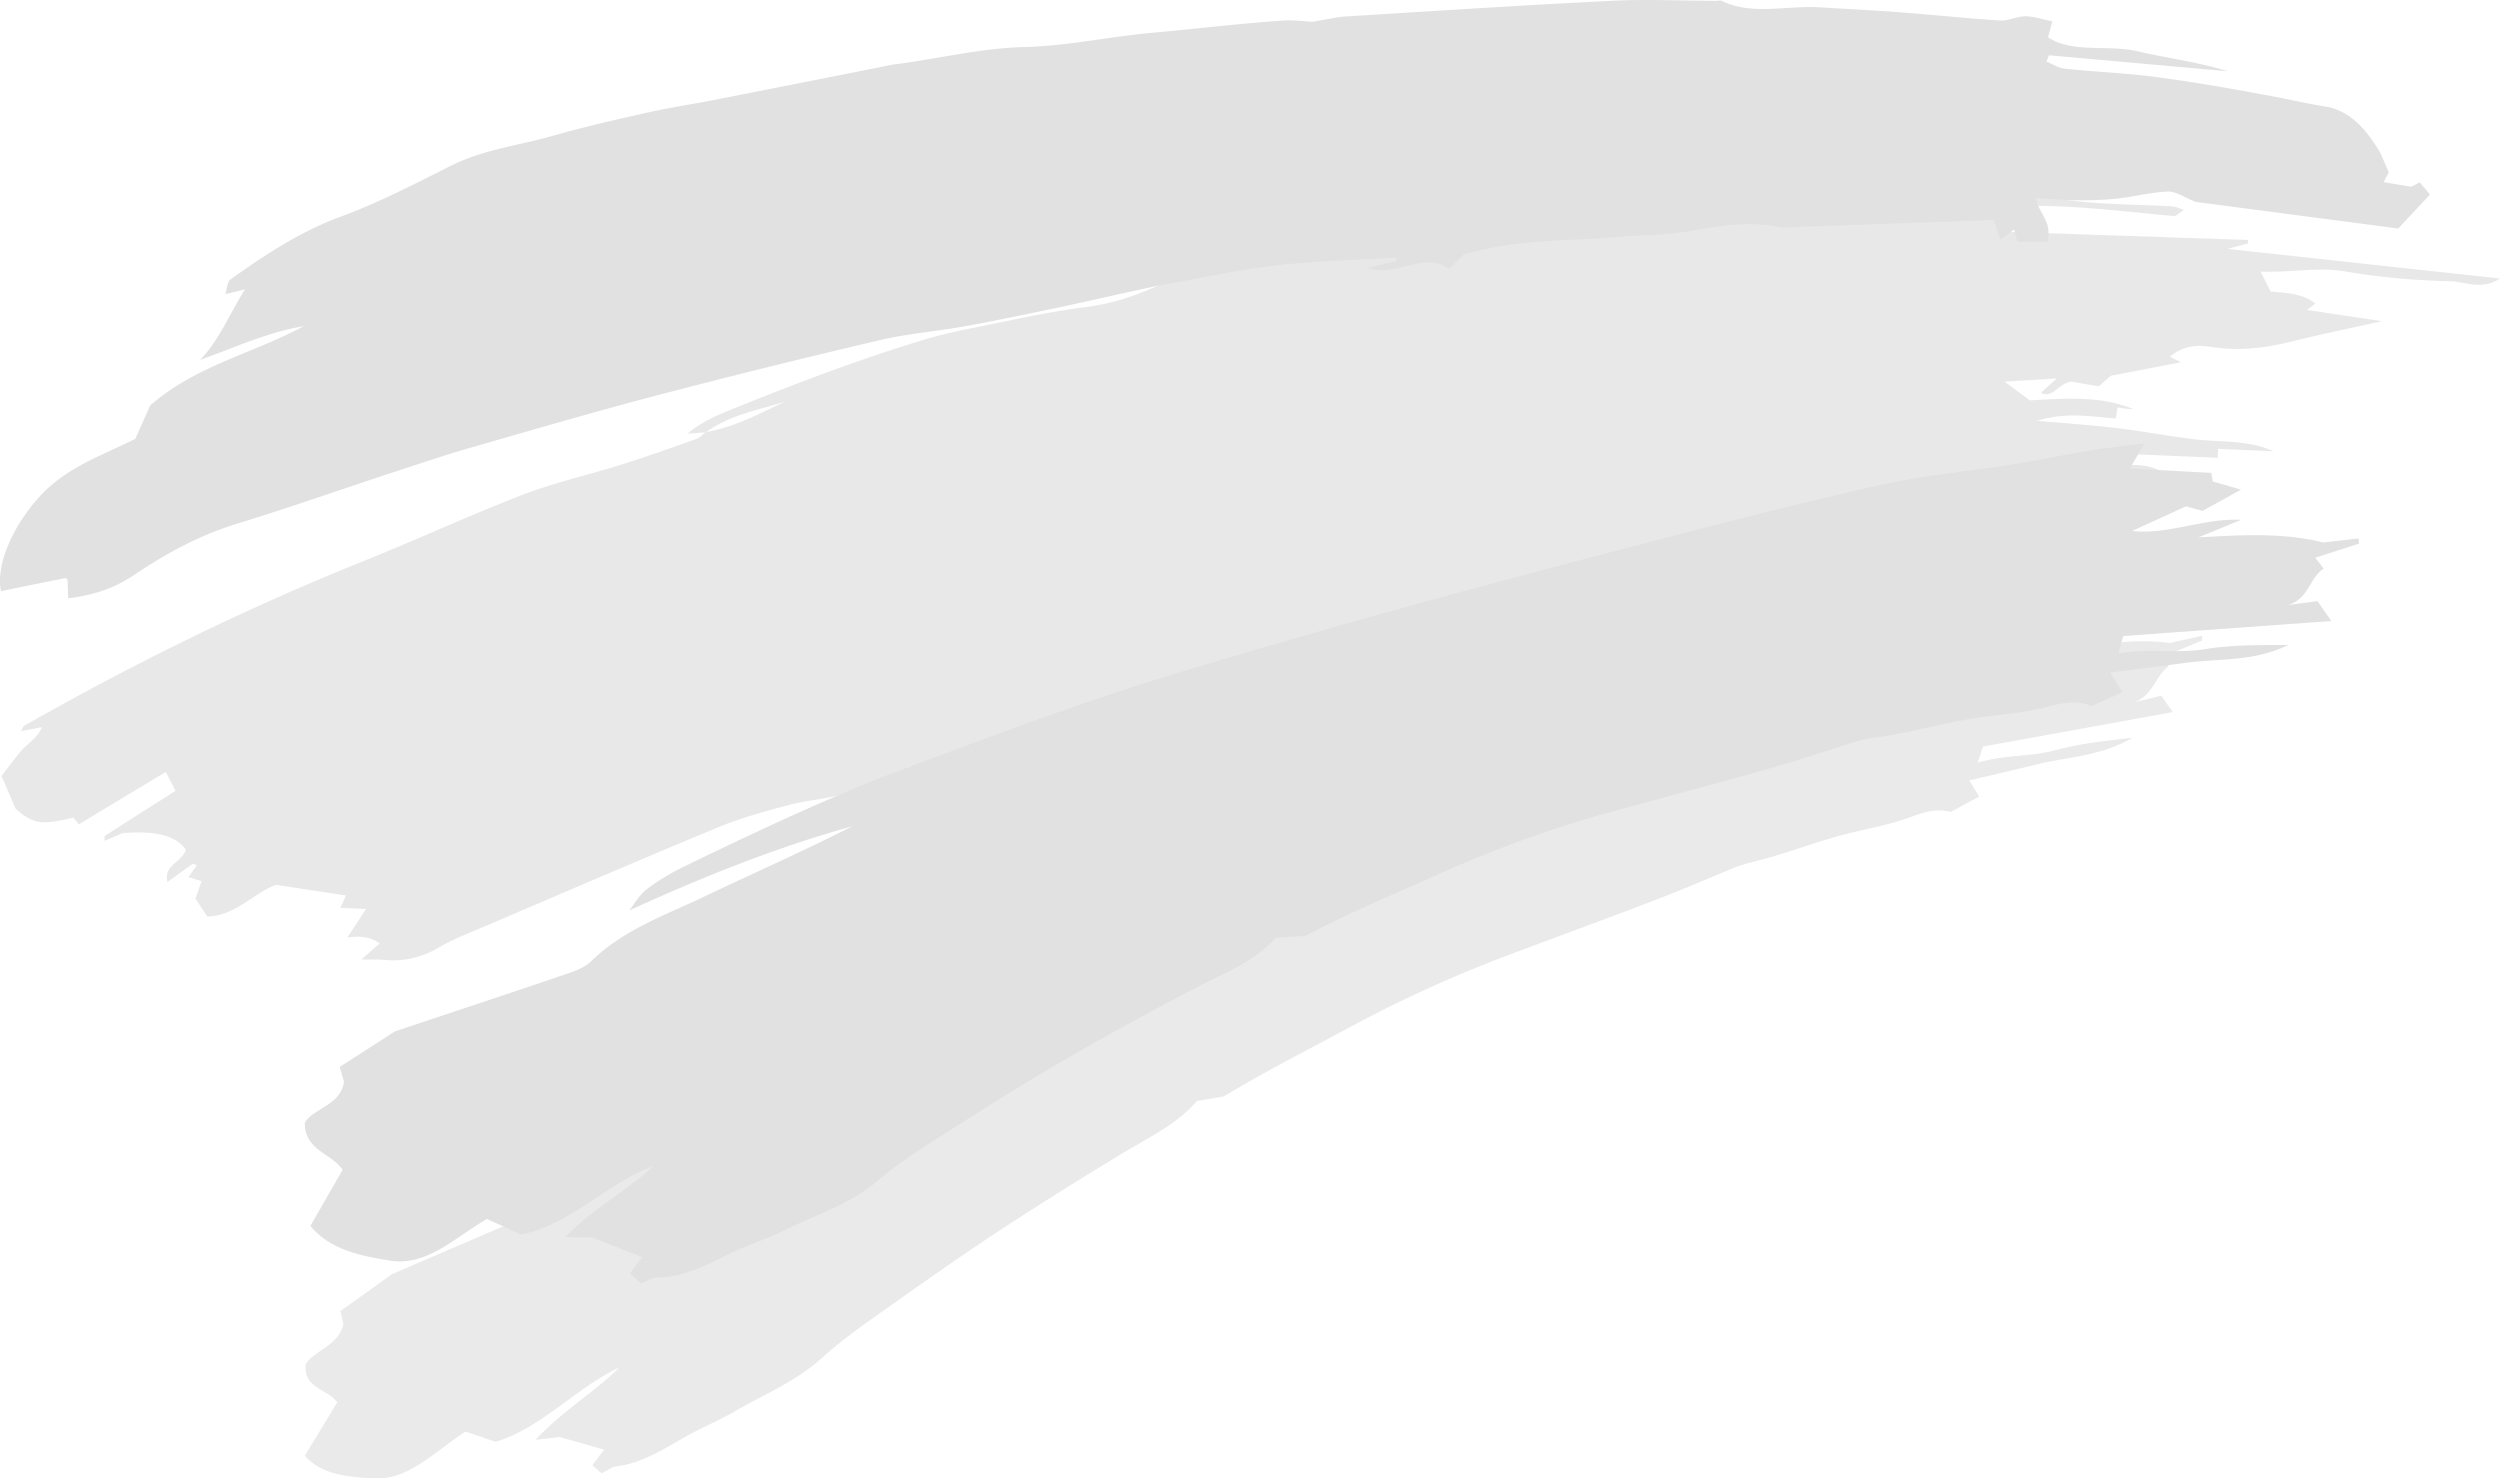
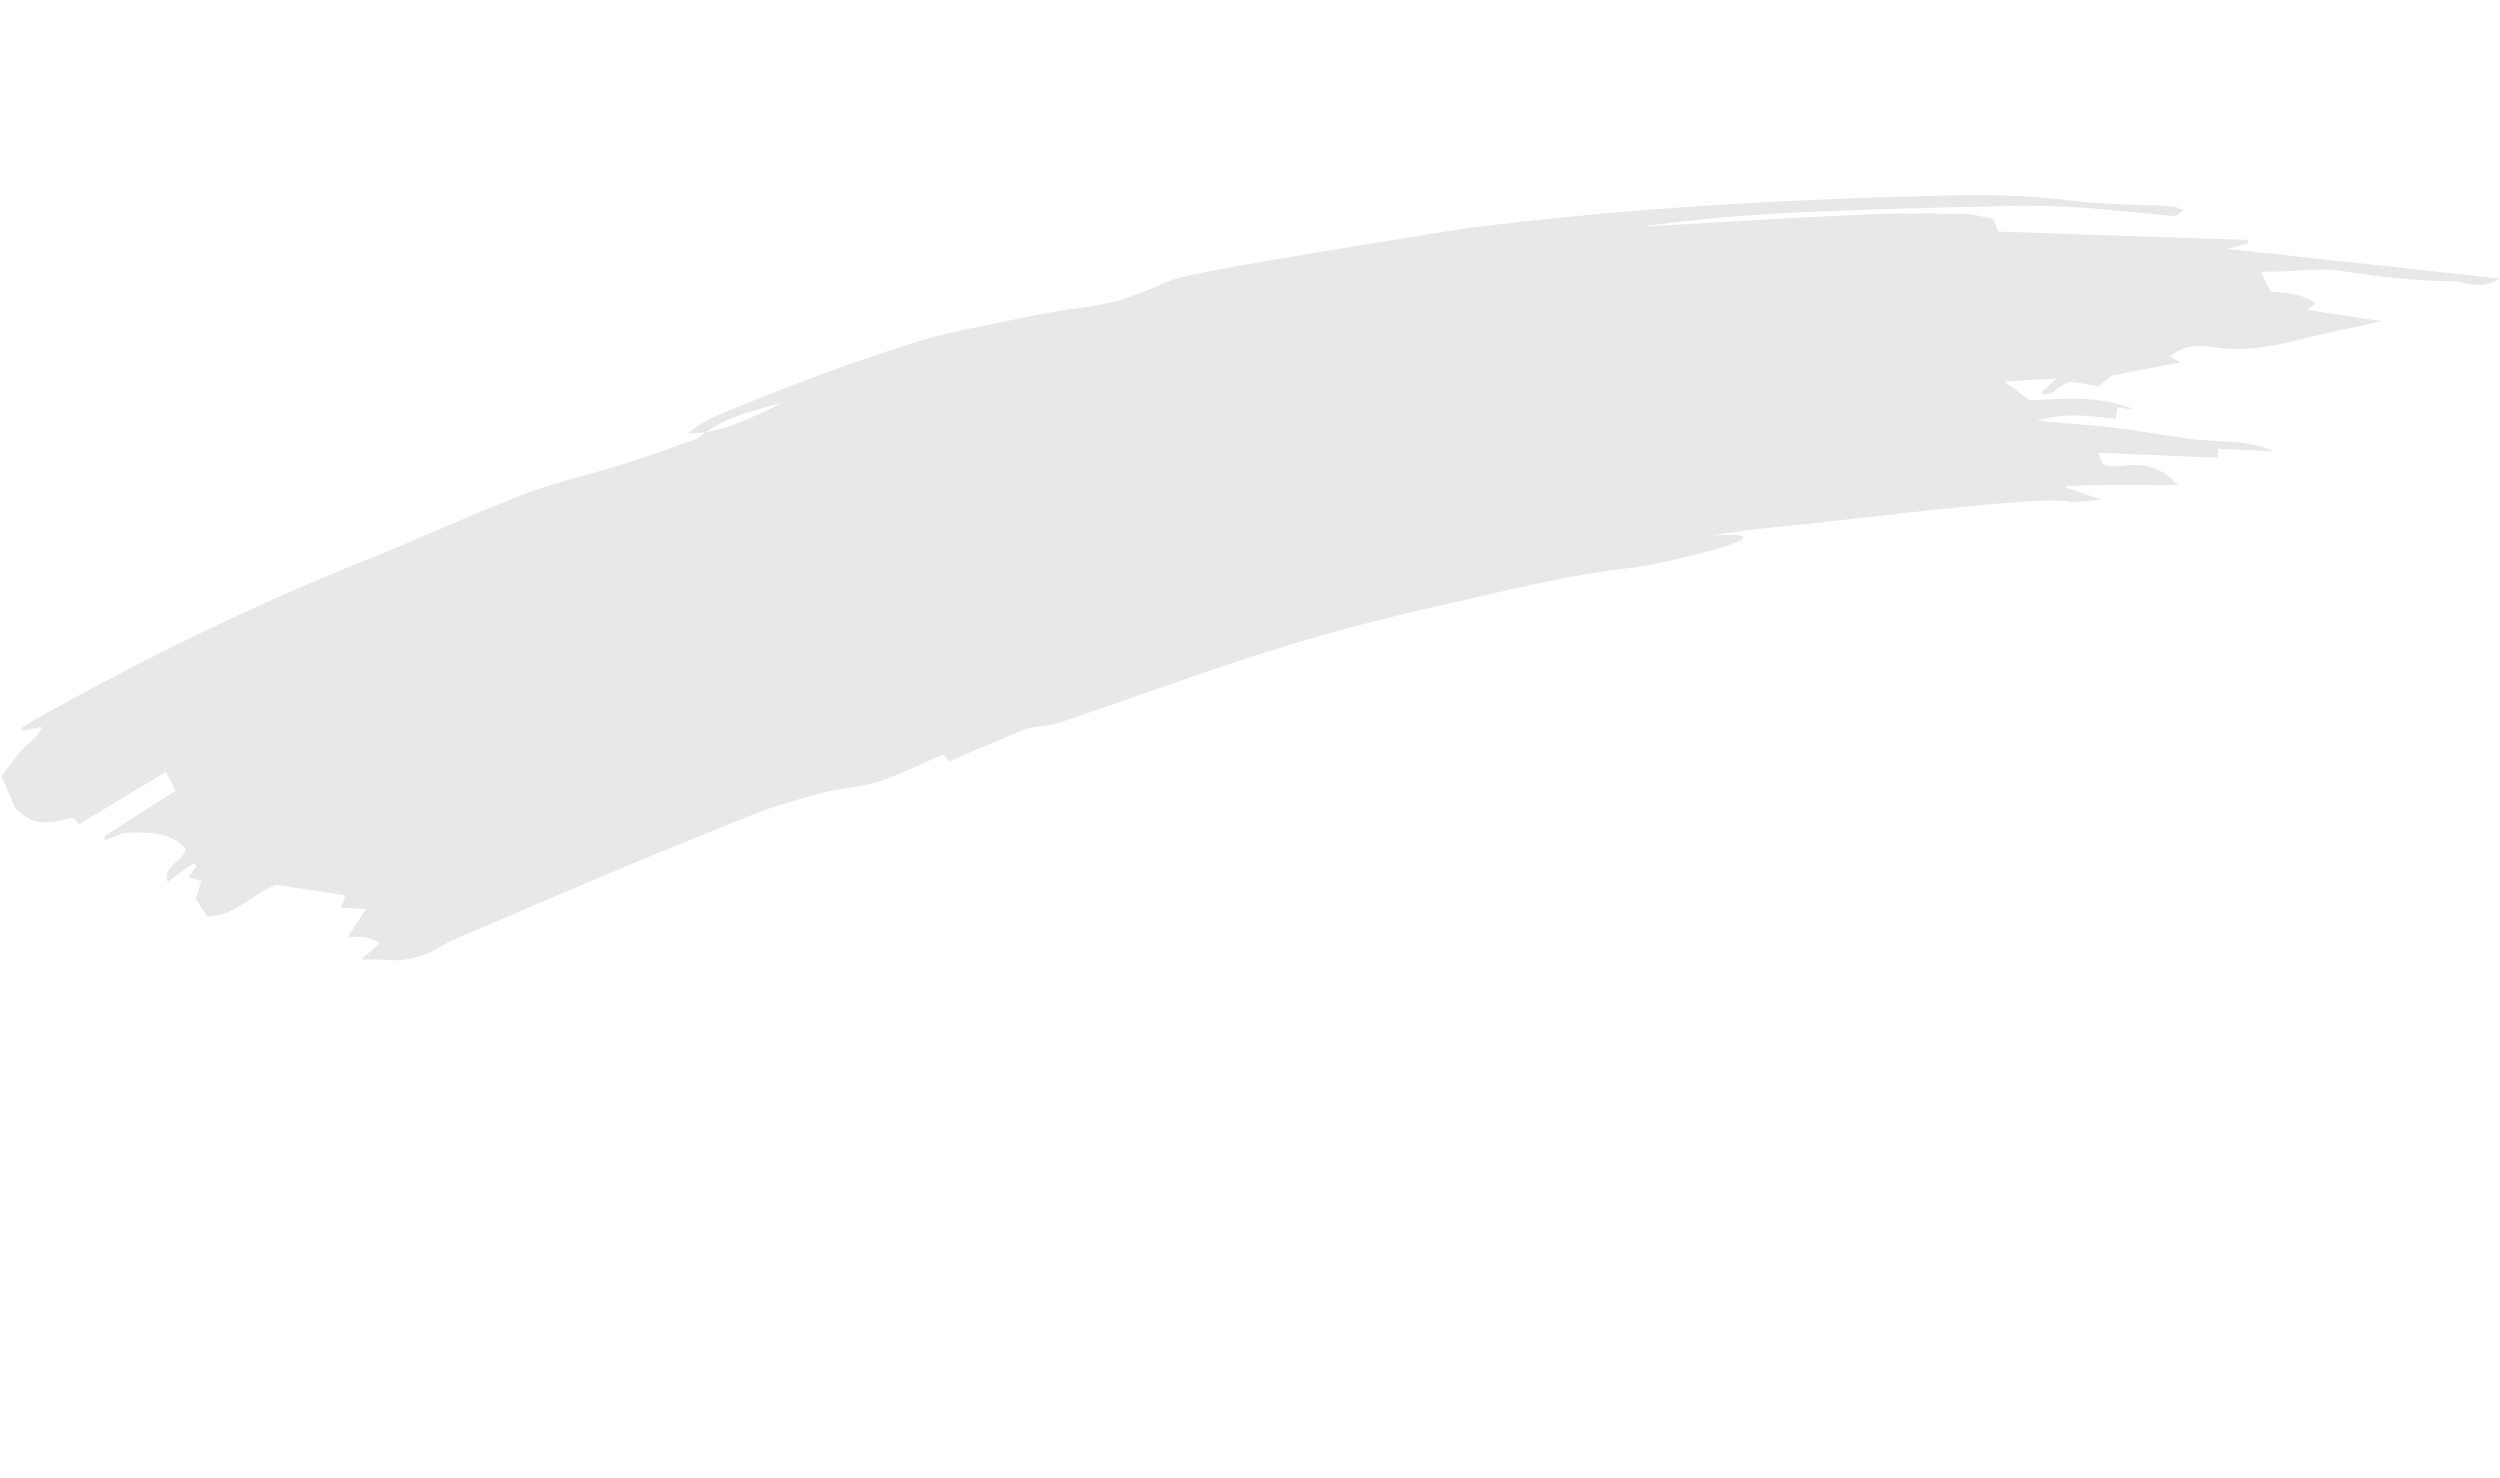
<svg xmlns="http://www.w3.org/2000/svg" id="Layer_1" data-name="Layer 1" viewBox="0 0 1851.17 1094.76">
  <defs>
    <style> .cls-1 { opacity: 0.71; } .cls-2 { fill: #e0e1e0; fill-rule: evenodd; } .cls-3 { opacity: 0.76; } </style>
  </defs>
  <g>
    <g>
      <g class="cls-1">
-         <path class="cls-2" d="M444.75,839.58c-7.93-2.72-14.93-5.1-22.32-7.61-21.67,13.92-42,35.78-66.65,34.71-20.18-.85-40.26-2.81-52.33-16.87,8.12-13.34,15.77-25.93,24-39.39-6.68-10.08-24.81-9.93-23.47-28.19,6.34-10.33,24.95-14.07,28-30.07-.63-2.63-1.33-5.58-2.23-9.36,12.63-9,25-17.88,38.56-27.54,37.59-16.17,76.72-32.88,115.81-49.94,6.45-2.81,13.94-6,18.82-10.9,23.3-23.48,51.31-35.77,78.05-50.82C615.25,584.31,649.87,566,684,545.73c-51.57,19.42-102,44.28-153.36,72.2,4.23-5.22,7.81-11.38,12.86-15.47a196.67,196.67,0,0,1,26.52-17.94c51.59-29.37,103.33-58.32,156.16-82.87,46.1-21.46,92.21-43.17,138.51-63,44.9-19.24,90.06-36.62,135.13-54.1,42.91-16.66,85.86-32.75,128.83-48.57q81.91-30.14,163.86-59.38c26.22-9.4,52.47-18.36,78.72-27.16,14.56-4.91,29.17-9.68,43.69-13.58,20.46-5.46,40.84-9.72,61.29-15.13,18.92-5,37.92-11,56.86-16.14,10.76-3,21.48-5.15,35.16-8.37-4.71,7.7-7.41,12.11-10.8,17.62,18-1.1,35.85-2.16,54.62-3.3.14,1.19.33,2.77.63,5.57,4.67.79,10.49,1.81,18.65,3.27-10.49,6.62-18.25,11.52-26.73,16.89-3.4-.56-7.2-1.15-10.89-1.78l-37.33,20.3c24.76-.17,48.11-13.87,73.86-15.56l-29.59,14.85c28.47-4.64,56.68-9.7,83.71-6l24-5.33c0,1.12.06,2.26.09,3.38-9.42,3.92-18.84,7.87-30,12.51,1.75,2.31,3.23,4.26,5.11,6.72-9.56,6.46-11.2,21.07-25.4,26.59,5.93-1.42,11.86-2.87,19.92-4.81l8.54,12.08-140.53,25.55c-1,3.08-2.1,6.25-4,11.87,21-6,38.69-4.09,58.47-9.41,18.9-5.05,37.6-6.79,56.24-9-24.28,13.95-47.64,14-71.36,19.83-15.91,3.94-31.78,7.57-49.54,11.74,2.94,4.83,4.71,7.7,7.34,12-7.29,3.91-14,7.48-21.16,11.37-8.78-2.53-17.88-.63-28.82,3.5-18.07,6.77-36.33,9.31-54.56,14.44-16.69,4.69-33.44,10.69-50.16,15.64-8.75,2.61-17.48,4.15-26,7.43-20,8.22-40.07,16.92-60.14,24.58-36.28,13.91-72.59,27.15-108.88,40.77a961.66,961.66,0,0,0-118.22,54.07c-30.43,16.37-61.11,31.86-91.31,50.2-6.46,1.1-12.93,2.22-19.93,3.4-15.32,17.52-35,26.58-53.73,37.88q-44.93,27-89.17,55.84c-27.4,17.94-54.37,36.79-81.25,55.85-18.12,12.84-36.76,25.51-53.24,40.41-20.09,18.14-42.88,27-64.54,39.65-11.87,6.94-24.38,12-36.33,18.72-17,9.64-33.74,20.22-51.8,22.18-3.2.35-7,3.3-10.86,5.18-2.3-2-4.4-3.84-6.81-6,3.63-4.78,6.55-8.59,8.79-11.55-10-2.82-20-5.68-32.92-9.31L474.35,838c19.8-21.21,42.95-34.72,62-53.45C504.69,799.14,478.89,829.2,444.75,839.58Z" transform="translate(-77.72 228.05)" />
-       </g>
+         </g>
      <g>
-         <path class="cls-2" d="M463.6,686,438.3,674.6c-23.08,13-44.08,35.17-71.53,30.82-22.45-3.51-44.86-8.26-59.22-25.71,8.08-14.06,15.7-27.34,23.87-41.52-8.12-12.27-28.2-14.38-28-34.89,6.32-10.89,26.72-12.76,29-30.48-.89-3.05-1.86-6.48-3.13-10.89l40.87-26.27c40.6-13.54,82.87-27.5,125-41.86,7-2.36,15.06-5,20.13-9.93,24.22-23.62,54.45-34,83.09-47.63,36.71-17.49,73.85-33.86,110.35-52.43C652.88,399.27,598.63,421,543.6,446.11c4.35-5.39,7.88-11.91,13.21-15.88a171.21,171.21,0,0,1,28.18-17c55.19-26.69,110.61-52.91,167.51-74,49.66-18.43,99.3-37.19,149.3-53.75,48.49-16.08,97.37-30,146.17-44.09,46.44-13.45,93-26.21,139.55-38.67q88.8-23.73,177.67-46.43c28.45-7.33,57-14.13,85.45-20.79,15.83-3.7,31.7-7.23,47.53-9.8,22.32-3.6,44.63-5.85,66.95-9.38,20.64-3.23,41.3-7.6,62-11,11.73-2,23.46-3.11,38.43-5-4.7,8.13-7.39,12.8-10.76,18.59,19.88,1,39.61,2.07,60.35,3.18.23,1.36.56,3.19,1.09,6.37,5.23,1.49,11.76,3.4,20.9,6.06-11.17,6.19-19.45,10.73-28.49,15.74-3.8-1.05-8.06-2.21-12.19-3.39-12.3,5.62-24.41,11.15-40,18.24,27.45,2.95,52.41-9.6,80.87-8.26-13.16,5.41-22.49,9.23-31.81,13,31.26-1.65,62.19-3.8,92.44,3.81l26.24-3c.12,1.29.22,2.58.33,3.83l-32.36,10.39,6.15,8.23c-10.17,6.09-11,22.42-26.37,26.86,6.49-.84,13-1.72,21.78-2.9,1.9,2.73,4.95,7.09,10.32,14.74-53.6,3.87-103.15,7.43-154.13,11.12-.94,3.34-1.91,6.8-3.62,12.92,22.89-4.11,42.63.28,64.19-3.23,20.64-3.35,41.24-2.95,61.79-3.09-26,12.72-51.89,9.79-77.8,13.44-17.37,2.43-34.75,4.5-54.16,7l9,14.56-22.68,10.17c-9.92-3.95-19.89-2.95-31.74.34-19.57,5.37-39.66,5.93-59.52,9.43-18.21,3.19-36.35,7.86-54.57,11.36-9.52,1.82-19.09,2.47-28.36,5.08-21.67,6.78-43.27,14.08-65,20.23-39.29,11.13-78.65,21.52-118,32.32A878,878,0,0,0,1142,419.69c-32.63,14.68-65.59,28.31-97.84,45.24l-21.85,1.33c-15.79,17.87-37,25.64-57,36.05q-48,24.87-95.06,51.91C841.09,571,812.44,589,784,607.12c-19.22,12.24-39,24.22-56.28,39-21,18-45.69,25.12-68.85,36.69-12.68,6.36-26.22,10.46-39,16.6-18.24,8.74-36,18.58-55.92,18.54-3.53,0-7.57,2.83-11.69,4.47l-8-7.6c3.72-5,6.66-8.88,8.95-12L516,688.14l-19.7-.09c20.5-21.5,45.25-33.85,65.12-52.64C527.29,647.87,500.75,678.62,463.6,686Z" transform="translate(-77.72 228.05)" />
        <g class="cls-3">
-           <path class="cls-2" d="M600.29,92.12,586.81,93c11.94-9.8,22.85-13.88,33.47-18.21,46.35-18.84,93-36.44,140.31-50.9,10.91-3.32,22-6,33-8.18,29.67-5.9,59.43-12.79,89-16.51,19.27-2.44,36.85-8.55,55-16.81,11-5,23.19-7.13,34.88-9.39,26.29-5,52.59-9.49,78.89-13.86,37.35-6.23,74.69-12.17,112-18.19,2.09-.35,4.17-.48,6.27-.72,105.89-13.11,211.16-19.52,316-22.65,41.58-1.22,83.59-2.55,124.22,2.69,25,3.23,51.07,3,76.65,4.51,2.24.12,4.25,1.27,8.42,2.59-4,2.63-5.87,4.69-7.14,4.58-22.64-2-45.1-4.64-67.86-6.2-17.47-1.18-35.18-1.7-53-1.31-49.49,1.1-99,2.32-148.67,4.45-41.4,1.78-83,4.91-125,11,7.08-.43,14.18-.92,21.26-1.29,47.1-2.62,94.25-5.65,141.29-7.7,25.44-1.11,50.71-.85,75.93-.59,7.37.09,14.33,2.34,21.88,3.66,1.24,3.13,2.59,6.52,3.76,9.45,62.18,2.11,123.64,4.18,185.09,6.25-.07.85-.17,1.72-.26,2.58l-15.06,4c68.37,7.44,135,14.7,201.68,21.94-13.85,9-25,2.31-36.91,2a532.43,532.43,0,0,1-77.83-7.26c-20.19-3.51-41,1.07-62.5.11,2.79,5.51,5,9.86,7.48,14.81,11.24,1.12,23.64,1.16,33.08,8.88L1786,1.46c18,2.69,35.63,5.31,55.43,8.31C1818,15,1797,19.28,1776,24.5c-20.21,5.07-39.71,7.53-59.38,4.57-9-1.33-20.08-2.83-32.2,7l8.18,4.12c-18.15,3.48-34.62,6.67-51.89,10L1631.79,58c-7.72-1.33-14.82-2.52-20.27-3.46-9.23,1-13.9,12.95-22.58,8.19l11.85-10.56L1562,54.52l18.74,13.89c26.65-1.49,53.33-3.45,77,6.64-2.14-.19-4.28-.32-6.38-.58-1.86-.21-3.68-.51-5.6-.78-.42,2.34-.74,4.13-1.44,8.15-10-.79-19.8-2.1-29.81-2.22A95.35,95.35,0,0,0,1586,83.5c19.86,1.79,39.86,3.17,59.57,5.5,19.11,2.27,37.8,5.93,56.94,8.2,19.61,2.33,40.46.46,58.59,8.88-13.38-.58-26.76-1.11-40.9-1.76-.17,3.13-.26,4.89-.33,6.59-28.51-1.18-57.23-2.41-88.24-3.7,1.47,3.55,1.76,7.93,3.93,8.7,4.08,1.49,9.22,1.67,14,1,16.25-2.29,29.5,1.28,40.8,14.32-24.56,0-47.35-.47-70.3.24-22.64.7-14.44,0,13.61,10.63-10.89.67-18.21,2.49-24.38,1.26-22.6-4.55-160,13.52-204.89,17.68-20,1.89-40.14,4.48-60.24,7.43a70.61,70.61,0,0,0-24.45,8.85c72.35-4.4-37.07,21.65-56.29,23.7-44.36,4.73-88.48,15.68-132.6,25.61-42,9.44-84.08,19.78-125.66,32.61-54,16.67-107.49,36.2-161.19,54.62-7.31,2.49-14.15,4.45-22,5-9.75.67-20.12,6.63-30.12,10.67-12.08,4.86-24.07,10.1-35.89,15.08-1.48-1.88-2.58-3.31-4-5.13-3,1.29-6.26,2.67-9.48,4-13.17,5.54-26.14,12.23-39.53,16.27s-27.26,4.57-40.77,8.18c-17.84,4.74-35.89,9.66-53.21,16.81C551.34,408.63,493.91,433.44,436.42,458c-11.38,4.85-23.09,9.25-33.8,15.57a65.36,65.36,0,0,1-40.68,9.14c-5-.43-10.22-.19-16.71-.3,4.82-4.21,8.58-7.48,13.64-11.92-7.15-4.94-15-5.72-23.94-4.29,4.5-6.92,8.68-13.33,13.81-21.18-6.56-.3-12.14-.54-18.9-.82,1.12-2.6,2.08-4.8,4-9.17-17-2.59-33.87-5.15-51.7-7.88-16.43,5.92-30.27,23.18-51,23.43-2.88-4.4-5.88-9-8.67-13.3L227,424.36c-3.54-1.06-6.53-1.95-9.77-2.95,2.12-2.93,4.2-5.82,6.29-8.69-1.07-.37-2.57-1.39-3.17-1-5.9,4-11.64,8.3-18.55,13.31-3.3-12.93,11.29-14.72,13.48-24.1-9.33-12-25.45-13.51-46.73-12.14l-13.41,5.79c.09-1.78-.21-3.43.25-3.71q26.12-16.77,52.31-33.3c-2.05-4-4.26-8.3-7.19-14-20.59,12.37-41.8,25.17-64.45,38.8-1.37-1.69-2.69-3.35-4-5-24.2,5.73-29.53,4.76-42.69-6.44-4-9.22-6.85-15.86-10.52-24.4,3.94-5.08,8.67-11.41,13.65-17.61,4.84-6,12.63-9.94,16.28-18.52l-15.62,3c1.4-2.31,1.75-3.63,2.52-4.05C177.13,263,260.56,222.08,346.41,187.63c39.68-15.92,78.8-34.08,118.59-49.4,24.16-9.28,49.21-14.78,73.76-22.52,18.42-5.81,36.71-12.41,55-18.92,2.3-.79,4.28-3.19,6.39-4.83,20.37-3.5,39.27-13.17,58.25-22.45C638.72,75.79,618.31,79,600.29,92.12Z" transform="translate(-77.72 228.05)" />
+           <path class="cls-2" d="M600.29,92.12,586.81,93c11.94-9.8,22.85-13.88,33.47-18.21,46.35-18.84,93-36.44,140.31-50.9,10.91-3.32,22-6,33-8.18,29.67-5.9,59.43-12.79,89-16.51,19.27-2.44,36.85-8.55,55-16.81,11-5,23.19-7.13,34.88-9.39,26.29-5,52.59-9.49,78.89-13.86,37.35-6.23,74.69-12.17,112-18.19,2.09-.35,4.17-.48,6.27-.72,105.89-13.11,211.16-19.52,316-22.65,41.58-1.22,83.59-2.55,124.22,2.69,25,3.23,51.07,3,76.65,4.51,2.24.12,4.25,1.27,8.42,2.59-4,2.63-5.87,4.69-7.14,4.58-22.64-2-45.1-4.64-67.86-6.2-17.47-1.18-35.18-1.7-53-1.31-49.49,1.1-99,2.32-148.67,4.45-41.4,1.78-83,4.91-125,11,7.08-.43,14.18-.92,21.26-1.29,47.1-2.62,94.25-5.65,141.29-7.7,25.44-1.11,50.71-.85,75.93-.59,7.37.09,14.33,2.34,21.88,3.66,1.24,3.13,2.59,6.52,3.76,9.45,62.18,2.11,123.64,4.18,185.09,6.25-.07.85-.17,1.72-.26,2.58l-15.06,4c68.37,7.44,135,14.7,201.68,21.94-13.85,9-25,2.31-36.91,2a532.43,532.43,0,0,1-77.83-7.26c-20.19-3.51-41,1.07-62.5.11,2.79,5.51,5,9.86,7.48,14.81,11.24,1.12,23.64,1.16,33.08,8.88L1786,1.46c18,2.69,35.63,5.31,55.43,8.31C1818,15,1797,19.28,1776,24.5c-20.21,5.07-39.71,7.53-59.38,4.57-9-1.33-20.08-2.83-32.2,7l8.18,4.12c-18.15,3.48-34.62,6.67-51.89,10L1631.79,58c-7.72-1.33-14.82-2.52-20.27-3.46-9.23,1-13.9,12.95-22.58,8.19l11.85-10.56L1562,54.52l18.74,13.89c26.65-1.49,53.33-3.45,77,6.64-2.14-.19-4.28-.32-6.38-.58-1.86-.21-3.68-.51-5.6-.78-.42,2.34-.74,4.13-1.44,8.15-10-.79-19.8-2.1-29.81-2.22A95.35,95.35,0,0,0,1586,83.5c19.86,1.79,39.86,3.17,59.57,5.5,19.11,2.27,37.8,5.93,56.94,8.2,19.61,2.33,40.46.46,58.59,8.88-13.38-.58-26.76-1.11-40.9-1.76-.17,3.13-.26,4.89-.33,6.59-28.51-1.18-57.23-2.41-88.24-3.7,1.47,3.55,1.76,7.93,3.93,8.7,4.08,1.49,9.22,1.67,14,1,16.25-2.29,29.5,1.28,40.8,14.32-24.56,0-47.35-.47-70.3.24-22.64.7-14.44,0,13.61,10.63-10.89.67-18.21,2.49-24.38,1.26-22.6-4.55-160,13.52-204.89,17.68-20,1.89-40.14,4.48-60.24,7.43c72.35-4.4-37.07,21.65-56.29,23.7-44.36,4.73-88.48,15.68-132.6,25.61-42,9.44-84.08,19.78-125.66,32.61-54,16.67-107.49,36.2-161.19,54.62-7.31,2.49-14.15,4.45-22,5-9.75.67-20.12,6.63-30.12,10.67-12.08,4.86-24.07,10.1-35.89,15.08-1.48-1.88-2.58-3.31-4-5.13-3,1.29-6.26,2.67-9.48,4-13.17,5.54-26.14,12.23-39.53,16.27s-27.26,4.57-40.77,8.18c-17.84,4.74-35.89,9.66-53.21,16.81C551.34,408.63,493.91,433.44,436.42,458c-11.38,4.85-23.09,9.25-33.8,15.57a65.36,65.36,0,0,1-40.68,9.14c-5-.43-10.22-.19-16.71-.3,4.82-4.21,8.58-7.48,13.64-11.92-7.15-4.94-15-5.72-23.94-4.29,4.5-6.92,8.68-13.33,13.81-21.18-6.56-.3-12.14-.54-18.9-.82,1.12-2.6,2.08-4.8,4-9.17-17-2.59-33.87-5.15-51.7-7.88-16.43,5.92-30.27,23.18-51,23.43-2.88-4.4-5.88-9-8.67-13.3L227,424.36c-3.54-1.06-6.53-1.95-9.77-2.95,2.12-2.93,4.2-5.82,6.29-8.69-1.07-.37-2.57-1.39-3.17-1-5.9,4-11.64,8.3-18.55,13.31-3.3-12.93,11.29-14.72,13.48-24.1-9.33-12-25.45-13.51-46.73-12.14l-13.41,5.79c.09-1.78-.21-3.43.25-3.71q26.12-16.77,52.31-33.3c-2.05-4-4.26-8.3-7.19-14-20.59,12.37-41.8,25.17-64.45,38.8-1.37-1.69-2.69-3.35-4-5-24.2,5.73-29.53,4.76-42.69-6.44-4-9.22-6.85-15.86-10.52-24.4,3.94-5.08,8.67-11.41,13.65-17.61,4.84-6,12.63-9.94,16.28-18.52l-15.62,3c1.4-2.31,1.75-3.63,2.52-4.05C177.13,263,260.56,222.08,346.41,187.63c39.68-15.92,78.8-34.08,118.59-49.4,24.16-9.28,49.21-14.78,73.76-22.52,18.42-5.81,36.71-12.41,55-18.92,2.3-.79,4.28-3.19,6.39-4.83,20.37-3.5,39.27-13.17,58.25-22.45C638.72,75.79,618.31,79,600.29,92.12Z" transform="translate(-77.72 228.05)" />
        </g>
      </g>
    </g>
-     <path class="cls-2" d="M1049.64-211.94c10.43-1.7,17.6-3.48,24.61-3.91,65.77-4.08,131.54-8.37,197.2-11.62,25.7-1.28,51.06-.05,76.57.05,1.61,0,3.57-.55,4.78.08,21.7,10.81,47.79,3.3,71.75,4.7,19.68,1.15,39.39,2.14,59,3.61,25.07,1.88,50,4.55,75.1,6.16,6,.37,12.82-3.16,18.94-3.12s12.07,2.17,19.83,3.72c-.88,3.29-1.79,6.68-3.19,11.84,18.2,12.09,44.37,5.23,66.28,10.36s45,7.91,66.74,14.79l-132.31-11.84c-.63,1.55-1.26,3.11-1.89,4.65,4.52,1.81,8.75,4.78,13.69,5.3,22.52,2.36,45.47,3.23,67.8,6.21,27.73,3.66,55.09,8.48,82.38,13.53,14.34,2.63,28.38,6,42.9,8.3,17.44,2.81,29.3,16.34,38.36,30.78,3.41,5.43,5.55,11.79,8.36,17.95-1.11,2.05-2.27,4.26-3.83,7.18,6.67,1.13,13.26,2.42,20,3.28,1.29.16,3.09-1.32,6.82-3.06,2.23,2.75,5,6,7.45,9.08l-23.46,25.07-150-19.71c-8.8-3.45-14.42-7.87-20.66-7.64-12.63.47-25.67,4-38.47,5.34a278.64,278.64,0,0,1-31,1.07c-8.69-.06-17.21-.93-28.37-1.63,2.58,11.69,12.77,18,8.55,32.28-7.28,0-14.49,0-22.1,0-.79-2.94-1.52-5.81-2.34-9l-10,7.48c-1.69-4.61-3.07-8.41-5.3-14.48-47.09,1.68-95.11,3.39-143.15,5-5.67.2-11.61,1.07-16.84,0-21.51-4.31-43.66-.65-66.3,3.39-17,3-34,2.55-51.11,4.1-38.09,3.38-75.85,1.37-115.09,13.27-2.89,2.81-6.44,6.26-10.77,10.49-17.51-13.67-39.72,6.51-60.29-.65,8.4-2,14.81-3.55,21.22-5.11,0-.88.09-1.76.13-2.66-29.54,1.81-59,2.43-88.58,5.74-26.61,3-53.4,8.81-80.08,13.65-12.14,2.19-24.25,5-36.36,7.64C887.22-6,867.93-1.64,848.6,2.35s-38.8,8.07-58.21,11.51c-20.27,3.59-40.65,5.17-60.82,9.89Q647.27,43,565.15,64.45c-46.67,12.23-93.22,25.83-139.78,39.23C406.12,109.23,387,115.77,367.88,122c-38.33,12.62-76.54,26.07-115,37.85-26.87,8.24-51.39,21.44-75.18,37.4-15.4,10.34-29.76,15.2-49.48,17.75-.15-4.4-.3-8.91-.44-13.32-.51-.65-1-1.79-1.42-1.71-16,3.17-32,6.44-47.92,9.7-3.93-19.09,8.41-48,28.84-70.28,19.8-21.57,46-30.14,70.58-42.45,3.66-8.16,7.38-16.49,11.11-24.84,33.89-29.48,75.94-38.33,113.68-58.62-26,4.19-50.74,15.64-76.73,25,14.46-15.26,21.37-33.38,33.19-52.26l-14.52,3.5c1.33-4.18,1.39-9.06,3.65-10.72C274-39.46,300-56.53,329.76-67.52c27.59-10.14,54.43-24,81.1-37.44,25-12.6,51.16-15.31,76.74-22.66,23.22-6.65,46.64-11.92,70-17.17,16.13-3.63,32.32-6,48.49-9.16q66.66-13.12,133.35-26.38c1.63-.34,3.25-.33,4.88-.57,30.77-4.38,62-11.66,92.21-12.34,31.33-.74,62.71-7.69,94-10.51,32.29-2.91,64.79-6.86,97.11-9.07C1035.43-213.36,1043.05-212.27,1049.64-211.94Z" transform="translate(-77.72 228.05)" />
  </g>
</svg>